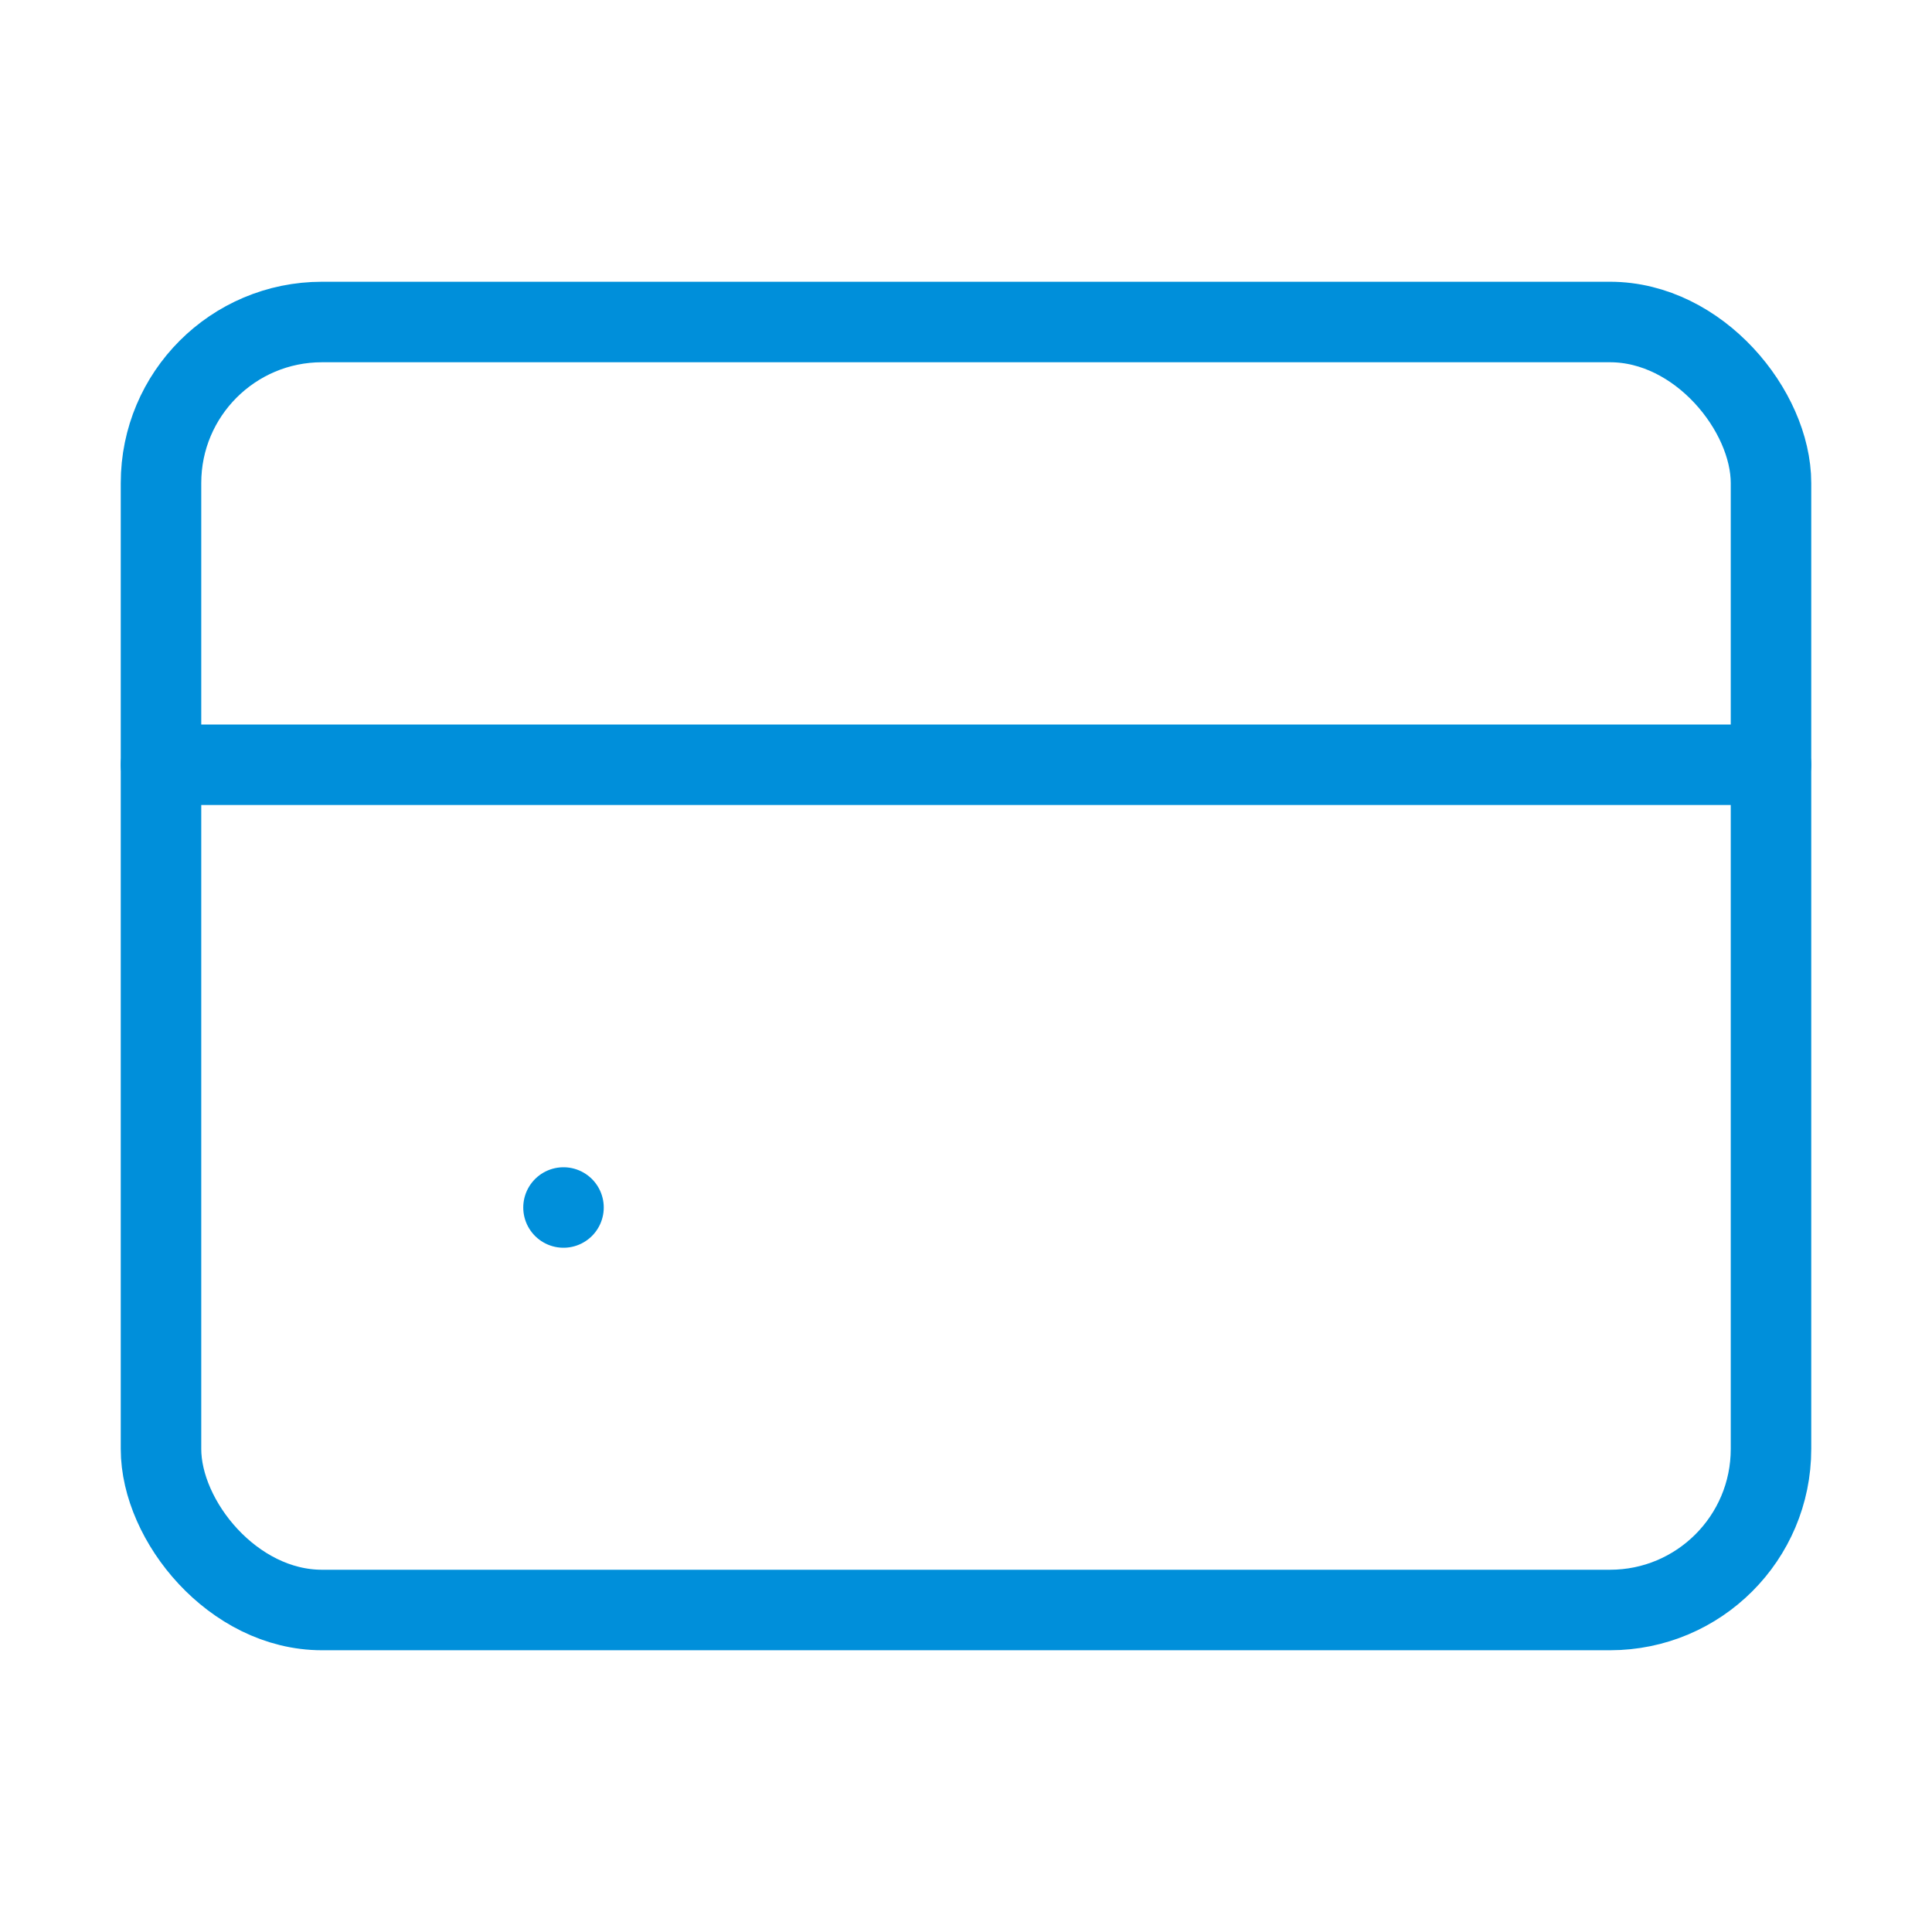
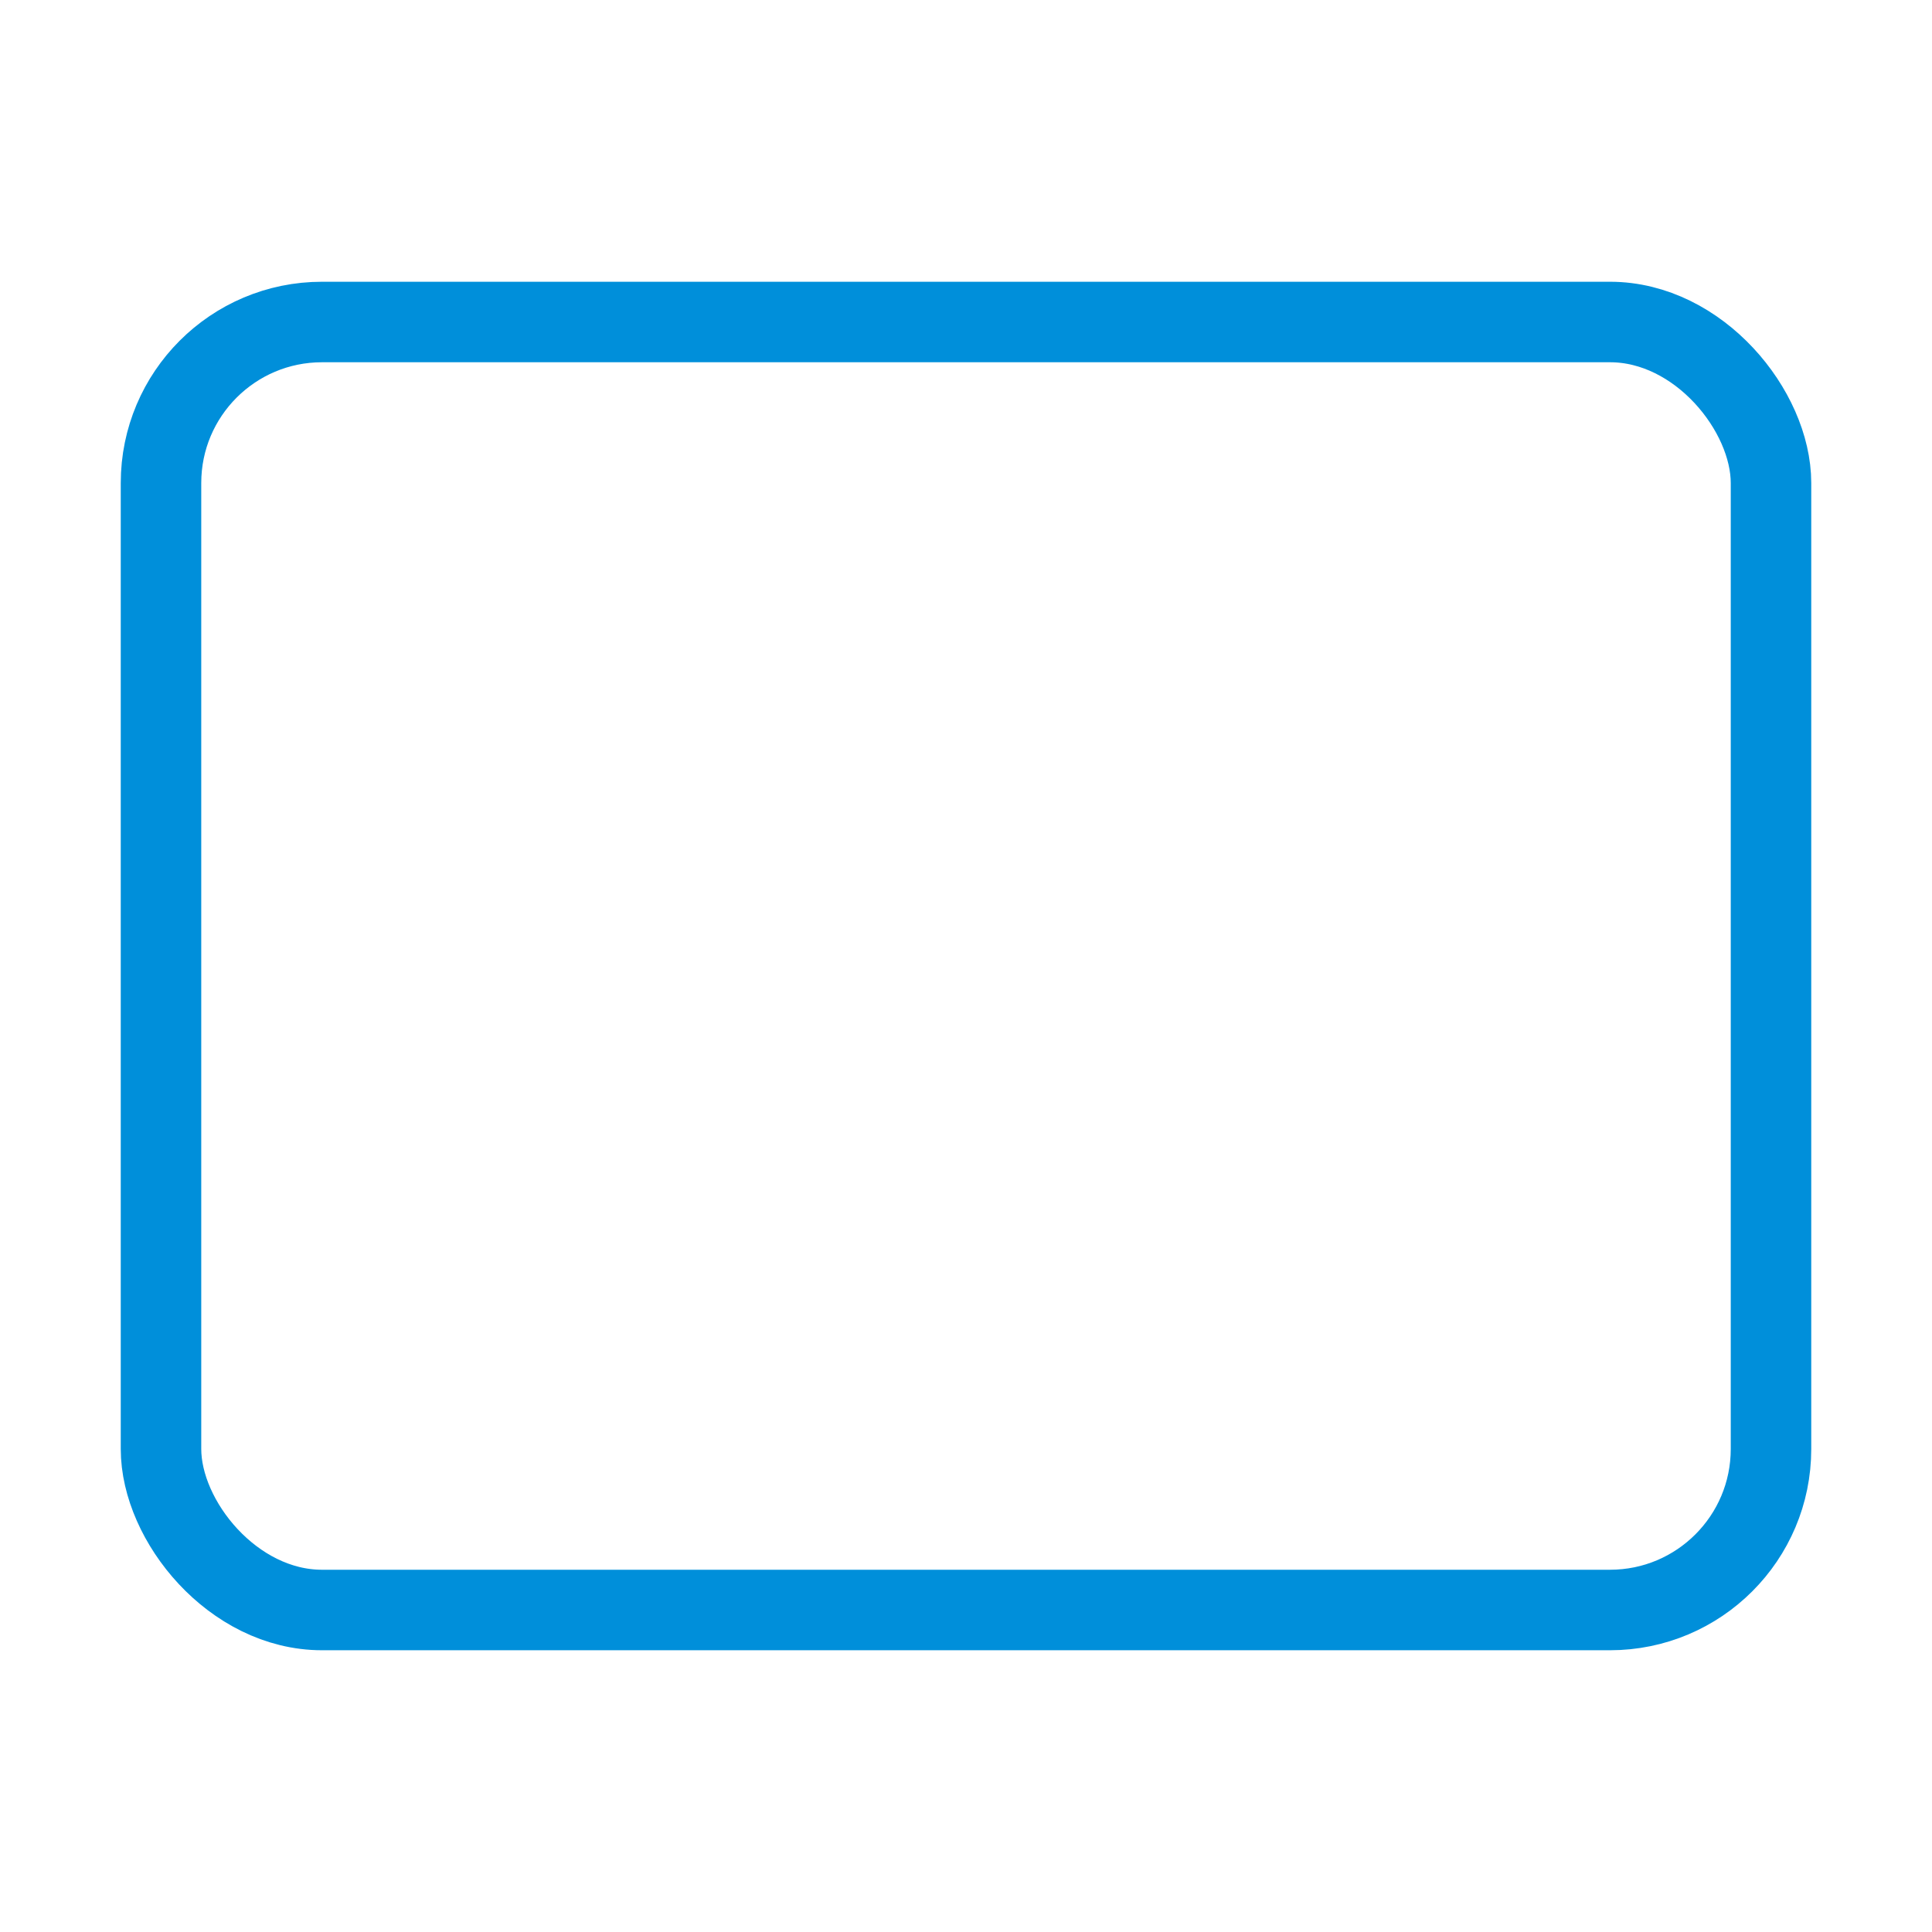
<svg xmlns="http://www.w3.org/2000/svg" width="40" height="40" viewBox="0 0 24 24" fill="none" stroke="#008fda" stroke-width="1" stroke-linecap="round" stroke-linejoin="round">
  <rect x="2" y="4" width="20" height="16" rx="2" />
-   <path d="M7 15h0M2 9.5h20" />
</svg>